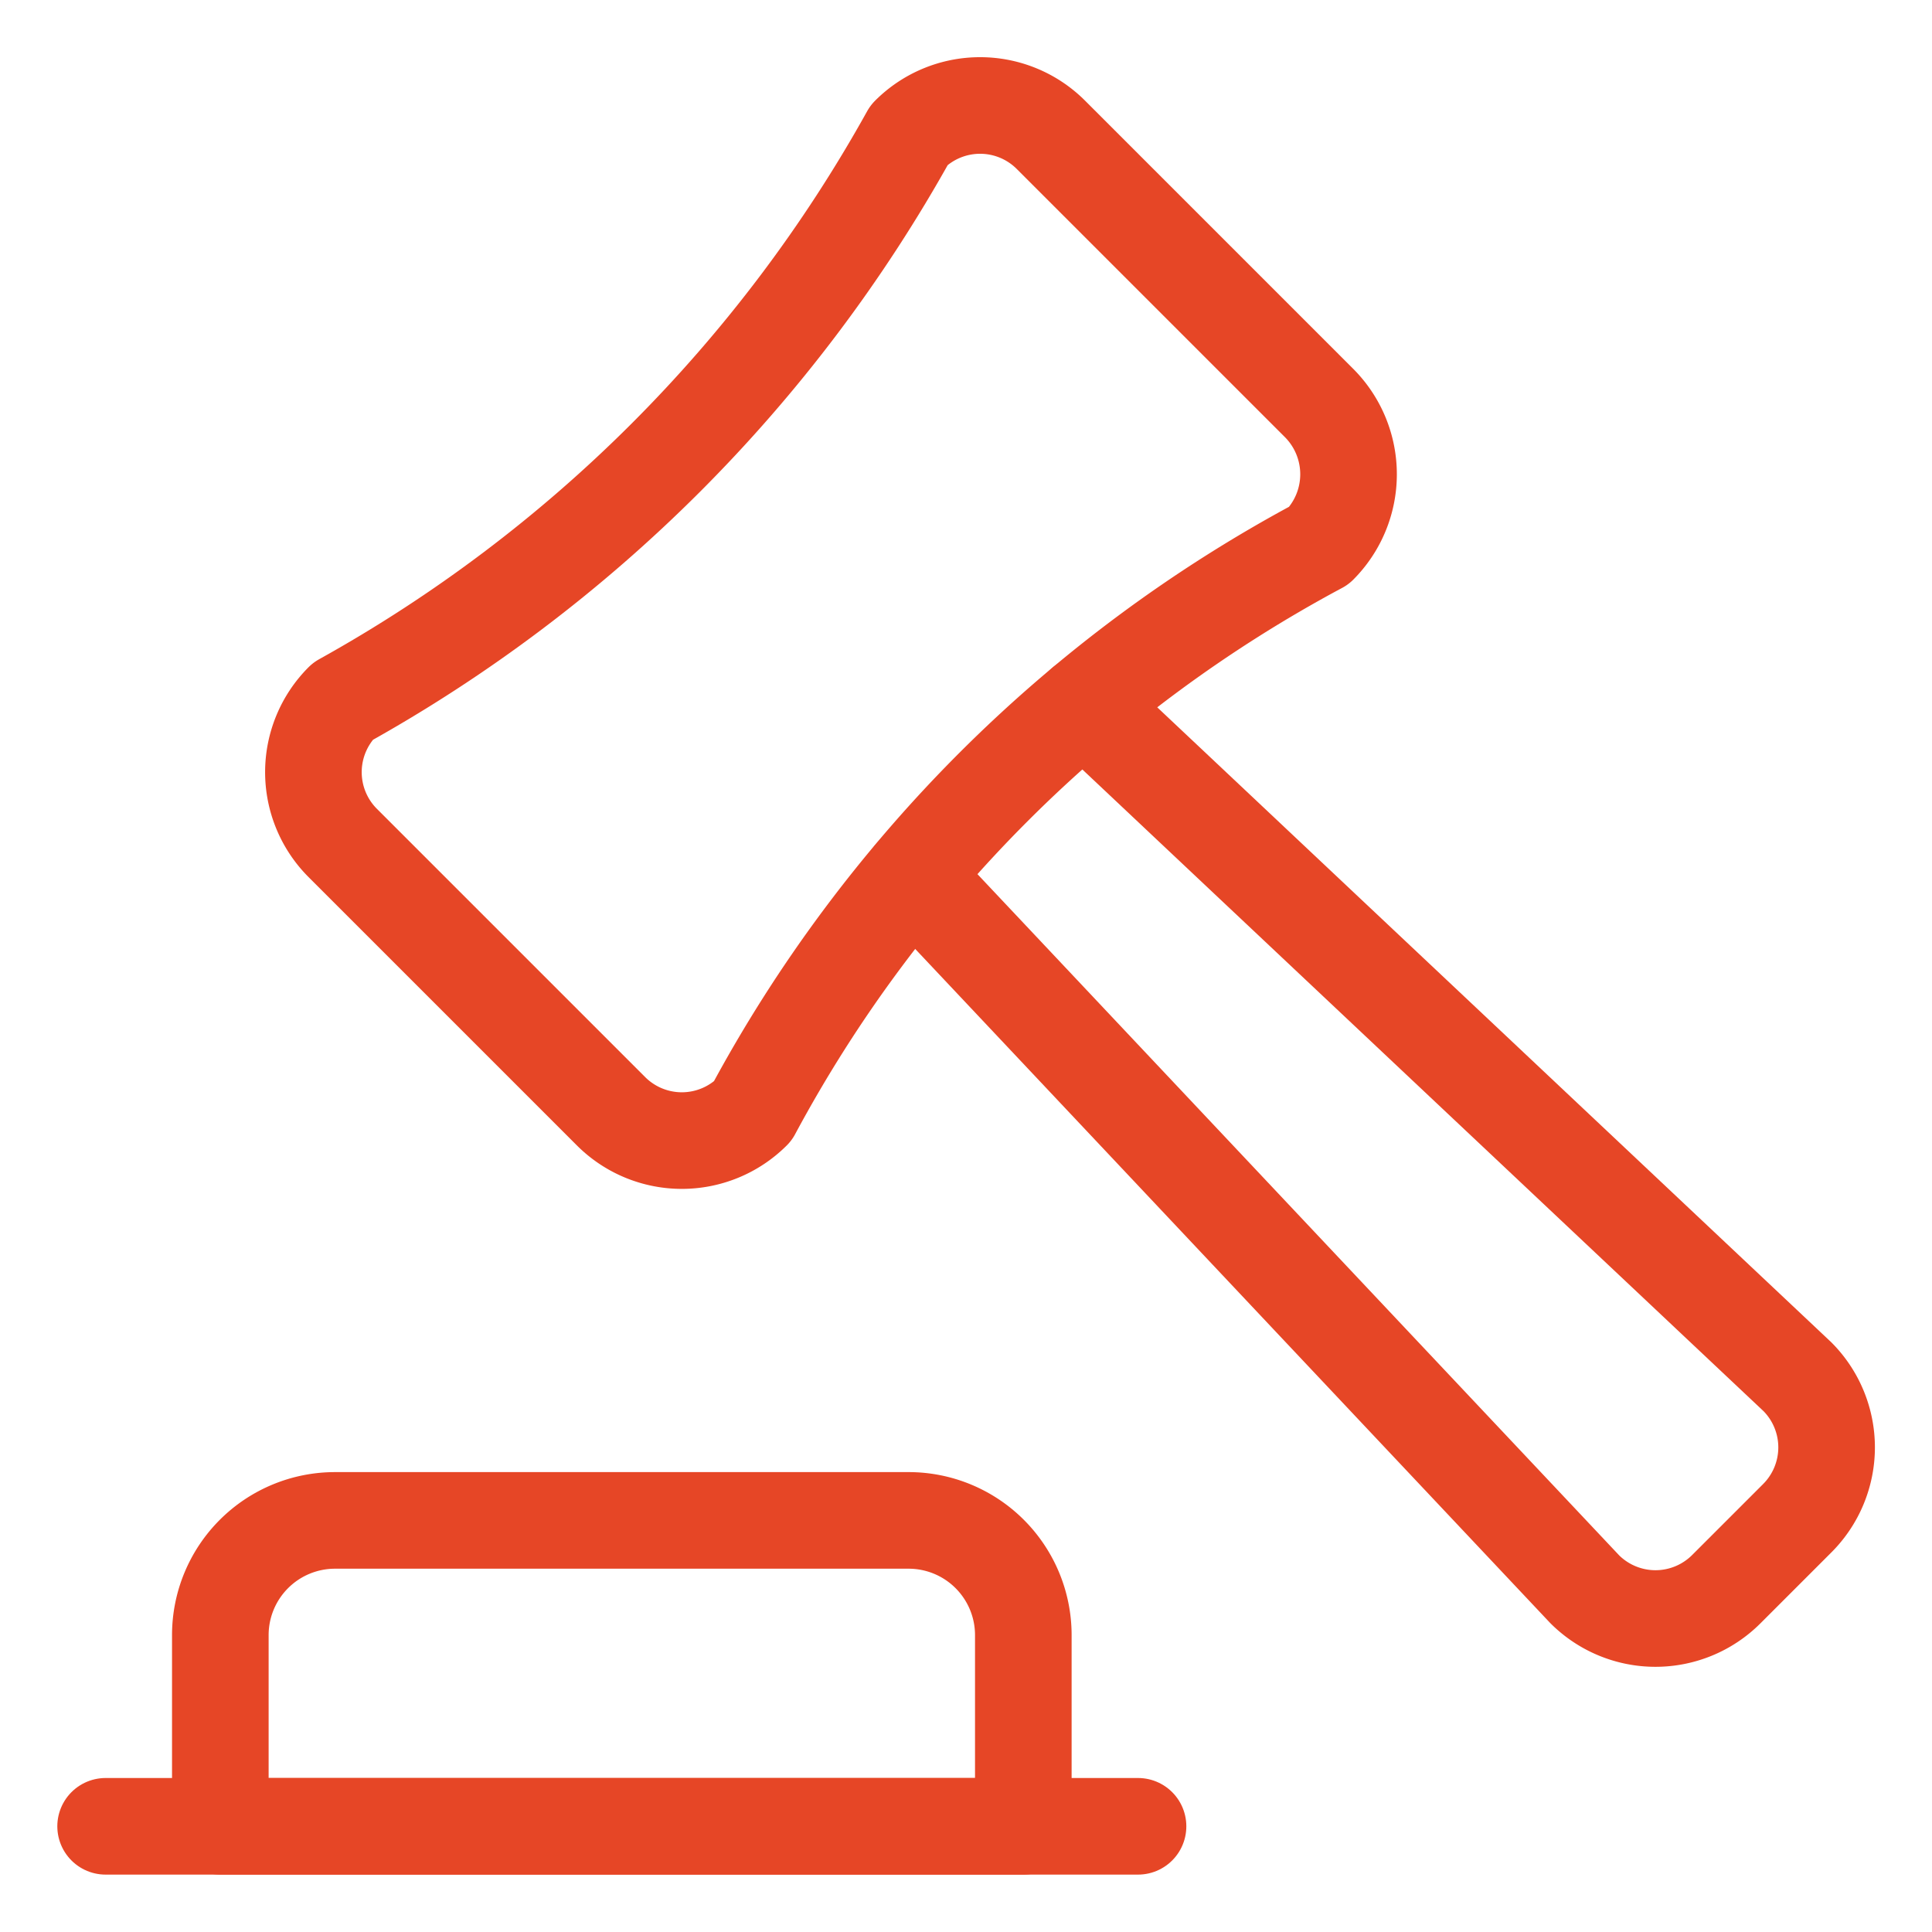
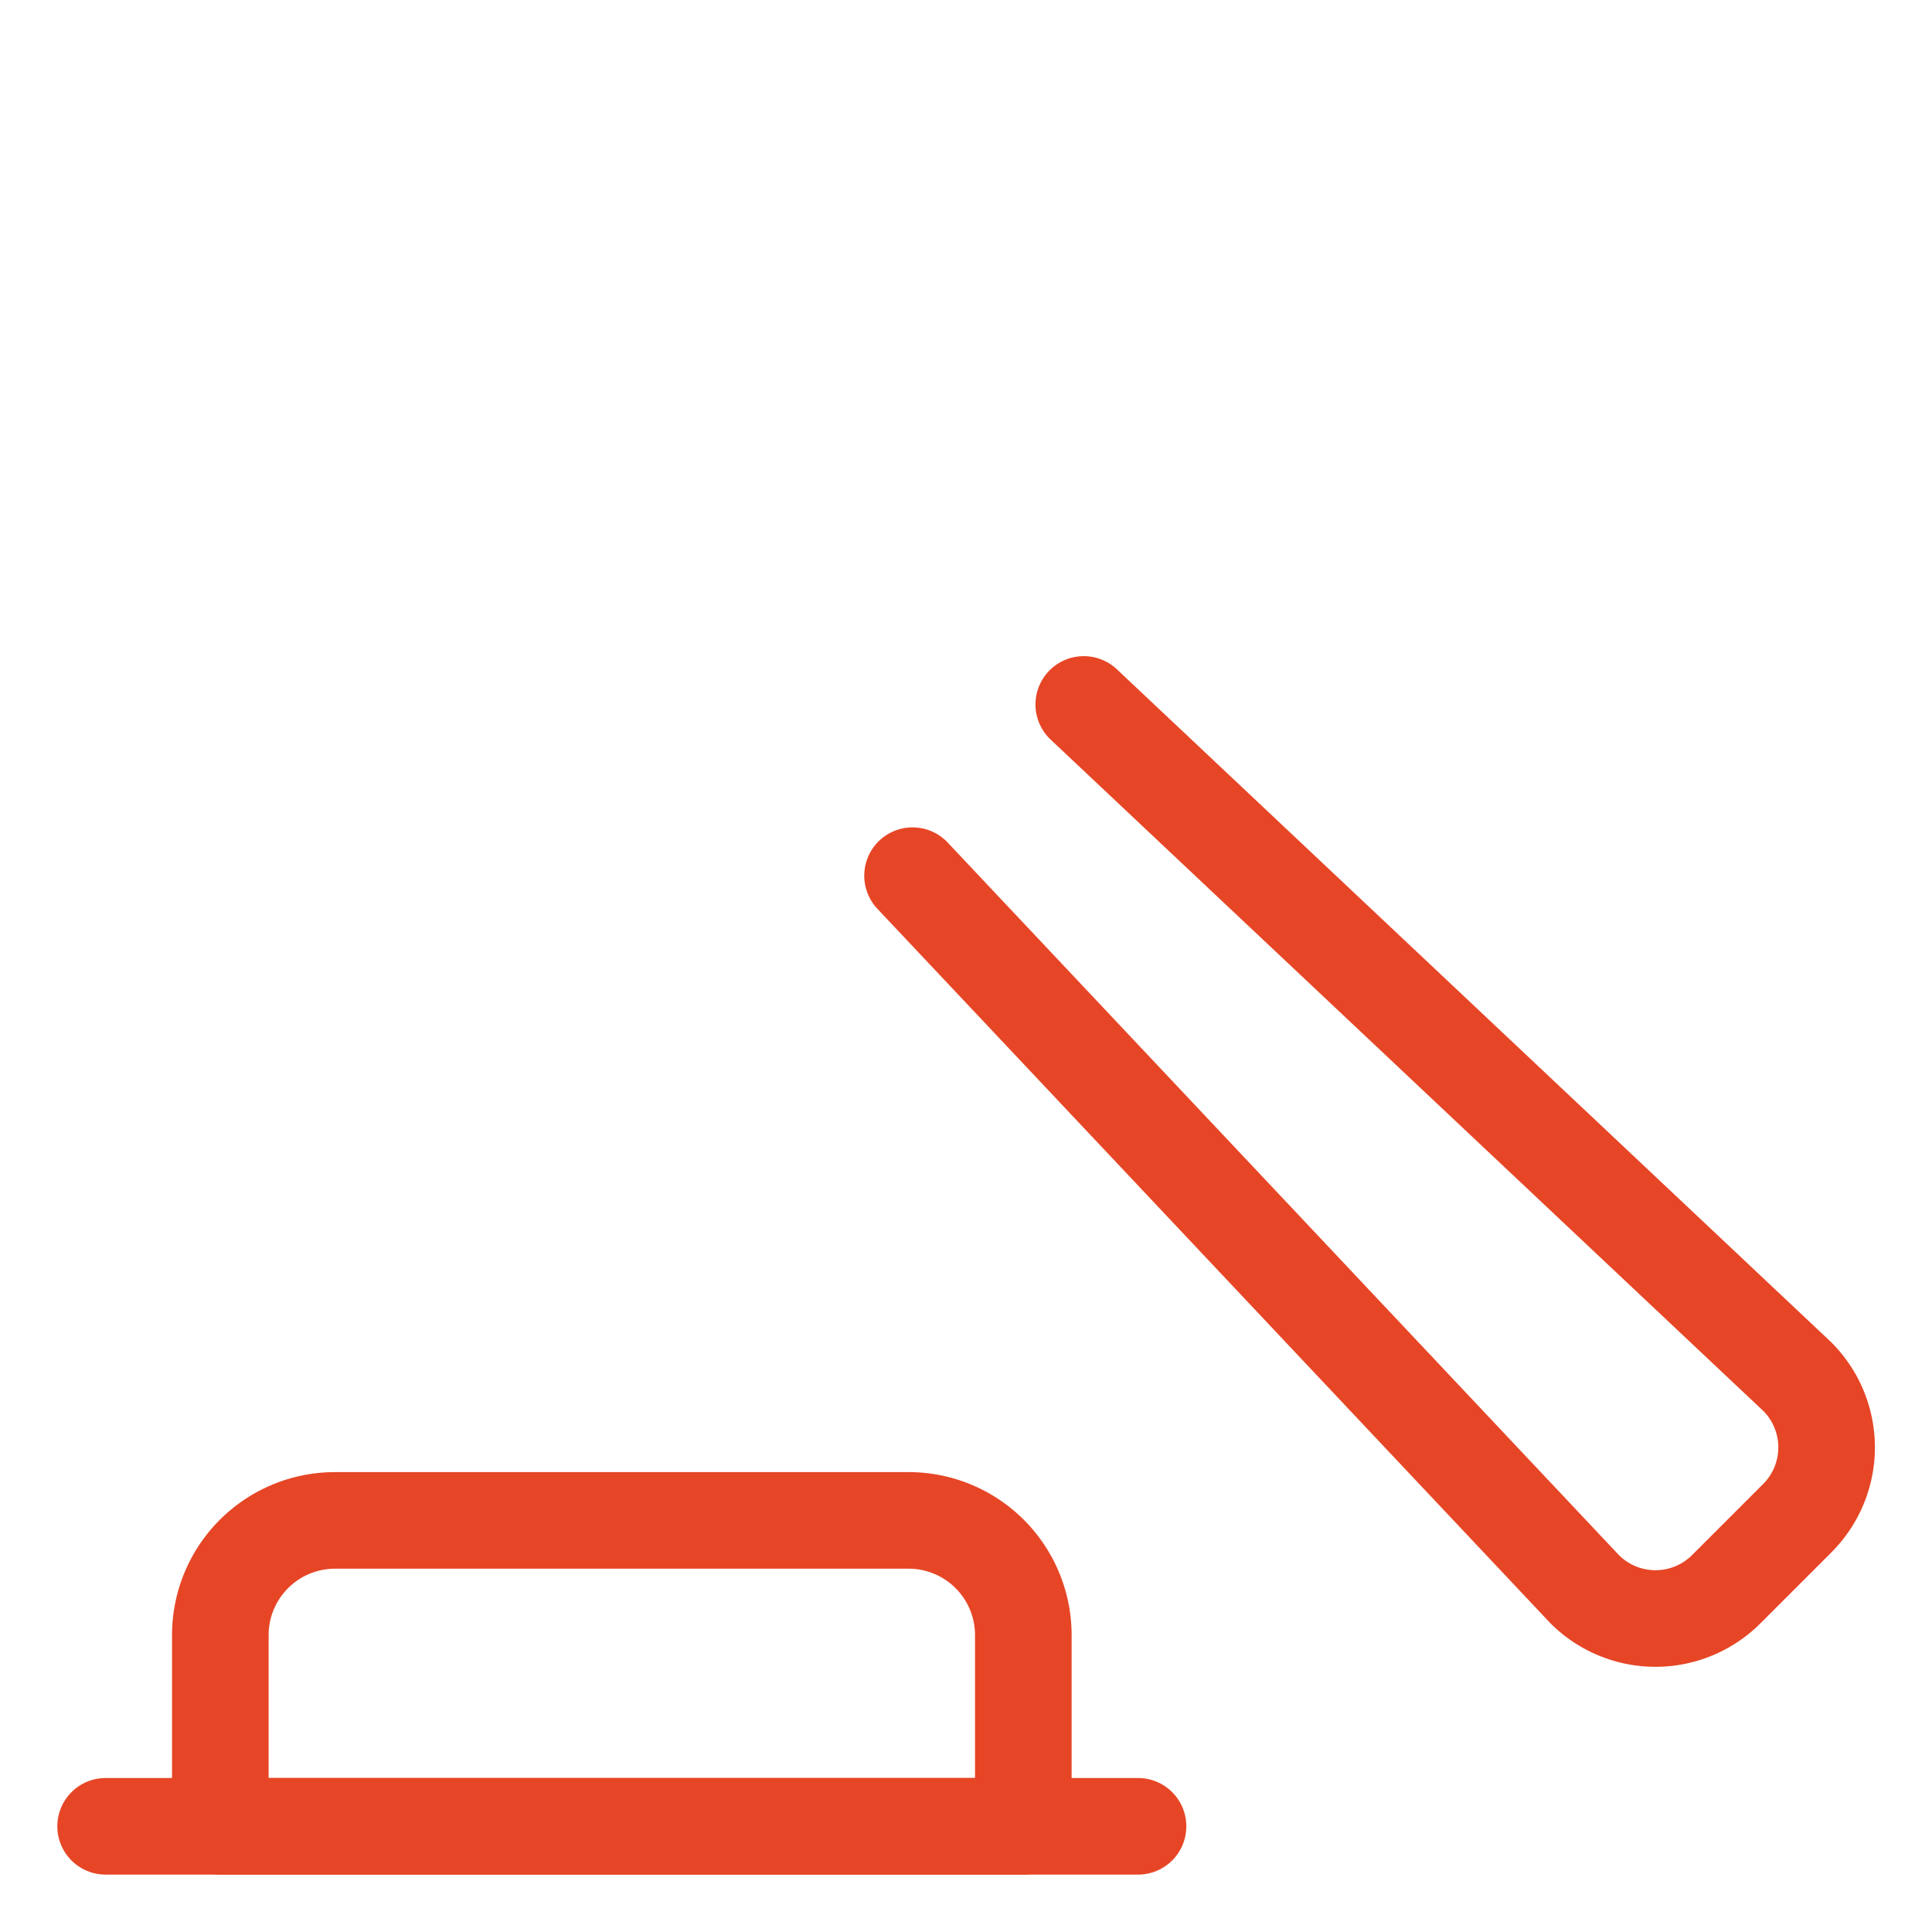
<svg xmlns="http://www.w3.org/2000/svg" viewBox="-0.6 -0.6 24 24">
  <g>
    <path d="m12.863 8.151 8.864 8.35a1.244 1.244 0 0 1 0 1.758l-0.883 0.883a1.244 1.244 0 0 1 -1.758 0l-8.35 -8.864" fill="none" stroke="#e64626" stroke-linecap="round" stroke-linejoin="round" stroke-width="1.2" />
-     <path d="M3.657 8.113a18.107 18.107 0 0 0 7.039 -7.039 1.244 1.244 0 0 1 1.758 0l3.334 3.334a1.254 1.254 0 0 1 0 1.767 17.185 17.185 0 0 0 -7.039 7.03 1.244 1.244 0 0 1 -1.758 0l-3.334 -3.334a1.244 1.244 0 0 1 0 -1.758Z" fill="none" stroke="#e64626" stroke-linecap="round" stroke-linejoin="round" stroke-width="1.2" />
    <path d="M12.112 19.712h0a1.425 1.425 0 0 0 -1.425 -1.425h-7.125a1.425 1.425 0 0 0 -1.425 1.425h0v2.375h9.975Z" fill="none" stroke="#e64626" stroke-linecap="round" stroke-linejoin="round" stroke-width="1.2" />
    <path d="m0.712 22.087 12.825 0" fill="none" stroke="#e64626" stroke-linecap="round" stroke-linejoin="round" stroke-width="1.2" />
  </g>
</svg>